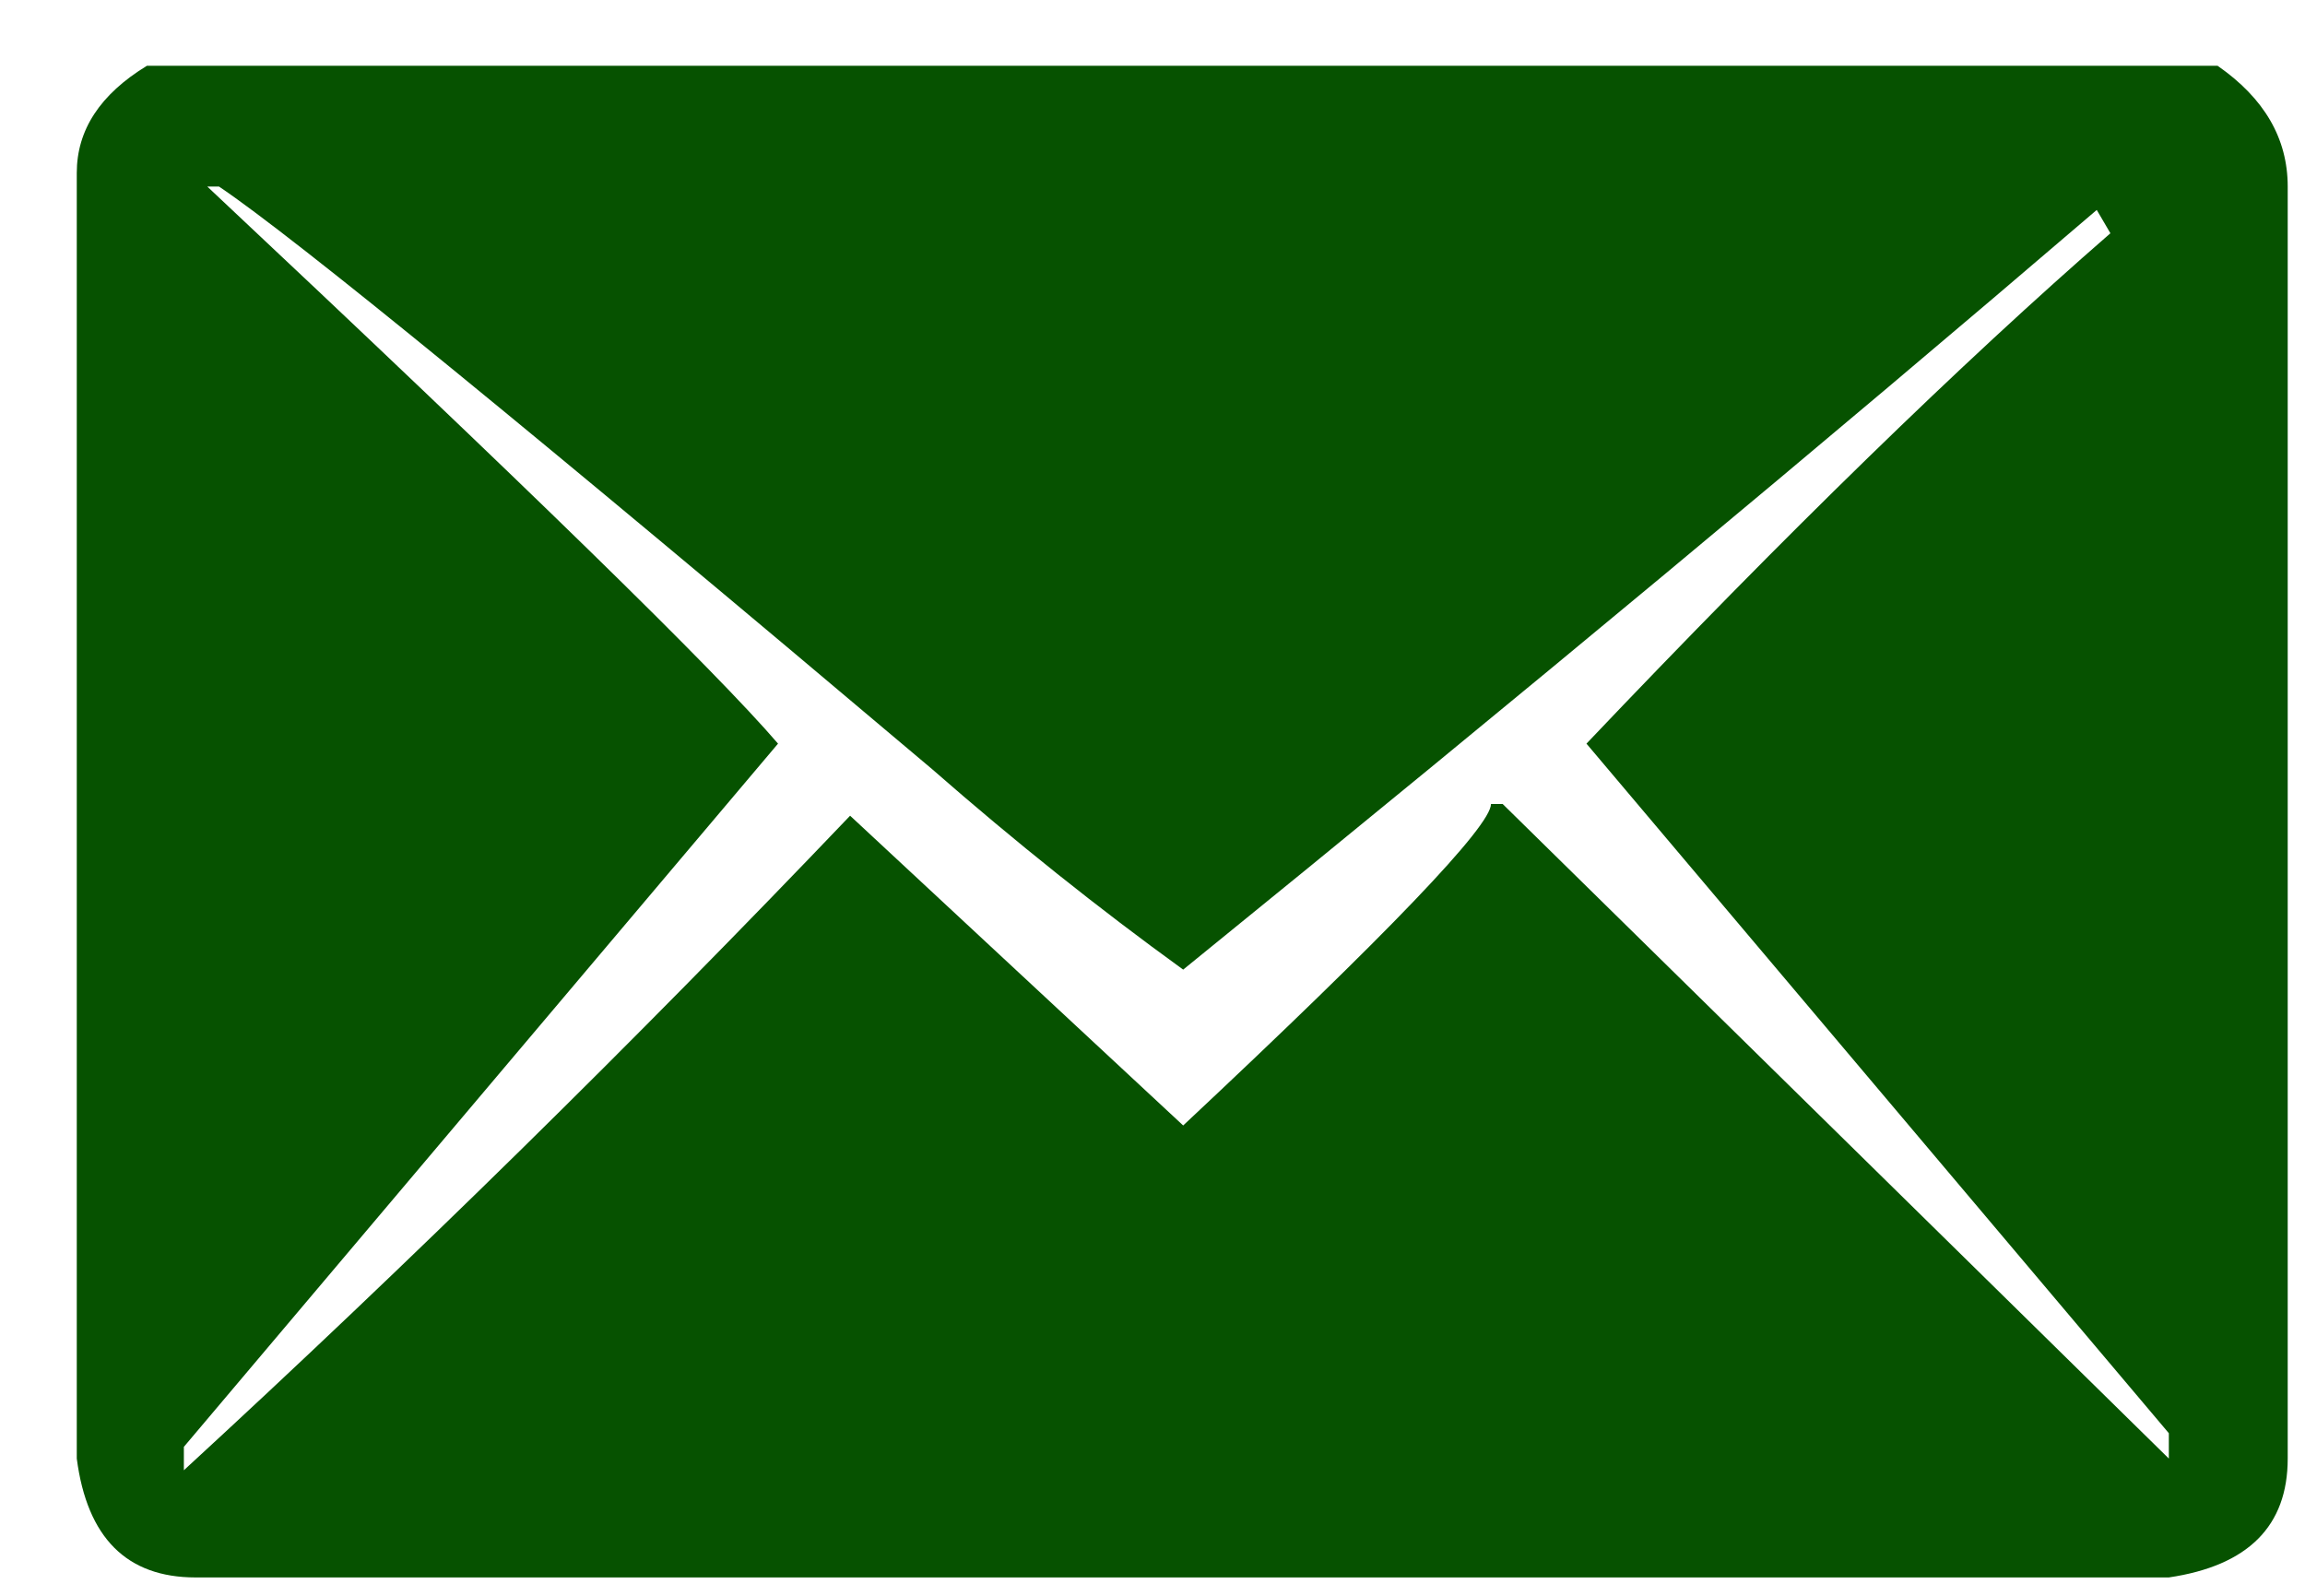
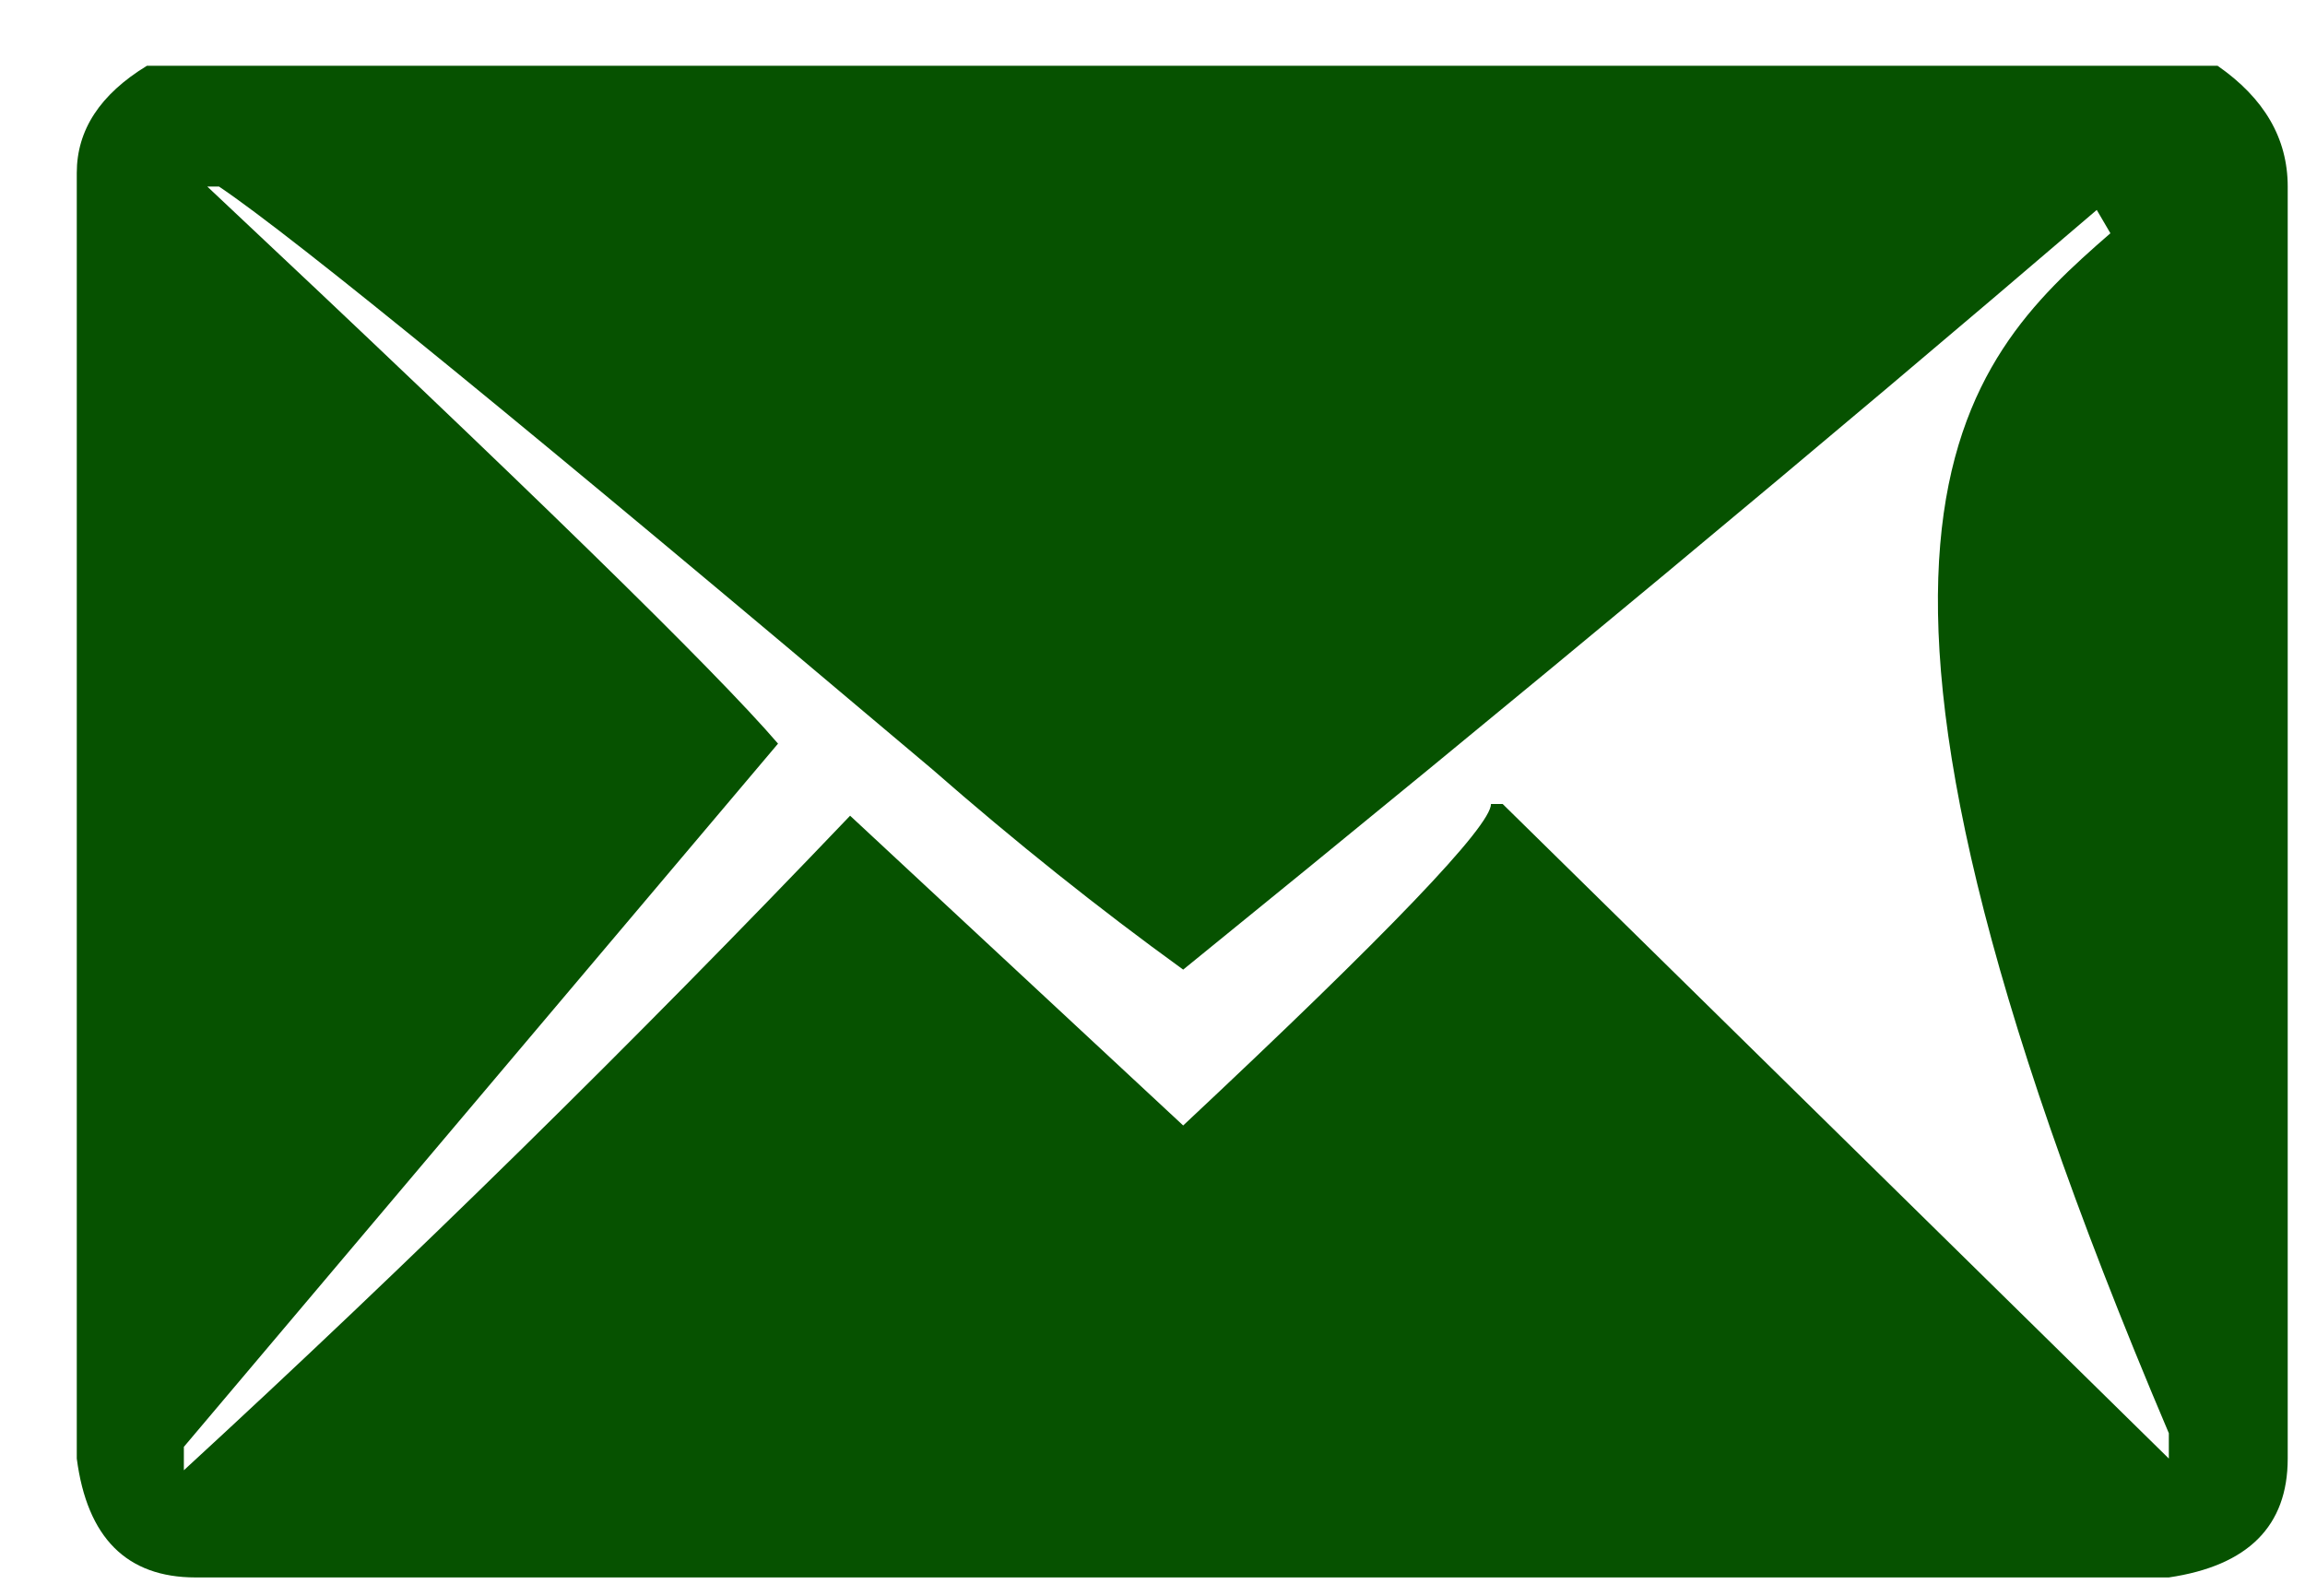
<svg xmlns="http://www.w3.org/2000/svg" width="26" height="18" viewBox="0 0 26 18" fill="none">
-   <path d="M0.866 1.95C0.866 1.467 1.129 1.064 1.657 0.742H25.014C25.541 1.108 25.805 1.562 25.805 2.104V16.452C25.805 17.214 25.358 17.661 24.464 17.793H2.206C1.43 17.793 0.983 17.346 0.866 16.452V1.95ZM2.338 2.104C5.927 5.473 8.073 7.568 8.776 8.388L2.074 16.32V16.584C4.623 14.24 7.128 11.779 9.589 9.201L13.346 12.695C15.661 10.527 16.818 9.318 16.818 9.069H16.95L24.464 16.452V16.166L17.895 8.388C20.15 6.015 22.121 4.096 23.805 2.631L23.651 2.368C20.59 4.99 17.155 7.846 13.346 10.937C12.394 10.248 11.449 9.494 10.512 8.674C6 4.865 3.319 2.675 2.47 2.104H2.338Z" fill="#065200" />
+   <path d="M0.866 1.95C0.866 1.467 1.129 1.064 1.657 0.742H25.014C25.541 1.108 25.805 1.562 25.805 2.104V16.452C25.805 17.214 25.358 17.661 24.464 17.793H2.206C1.43 17.793 0.983 17.346 0.866 16.452V1.95ZM2.338 2.104C5.927 5.473 8.073 7.568 8.776 8.388L2.074 16.32V16.584C4.623 14.24 7.128 11.779 9.589 9.201L13.346 12.695C15.661 10.527 16.818 9.318 16.818 9.069H16.95L24.464 16.452V16.166C20.15 6.015 22.121 4.096 23.805 2.631L23.651 2.368C20.59 4.99 17.155 7.846 13.346 10.937C12.394 10.248 11.449 9.494 10.512 8.674C6 4.865 3.319 2.675 2.47 2.104H2.338Z" fill="#065200" />
</svg>